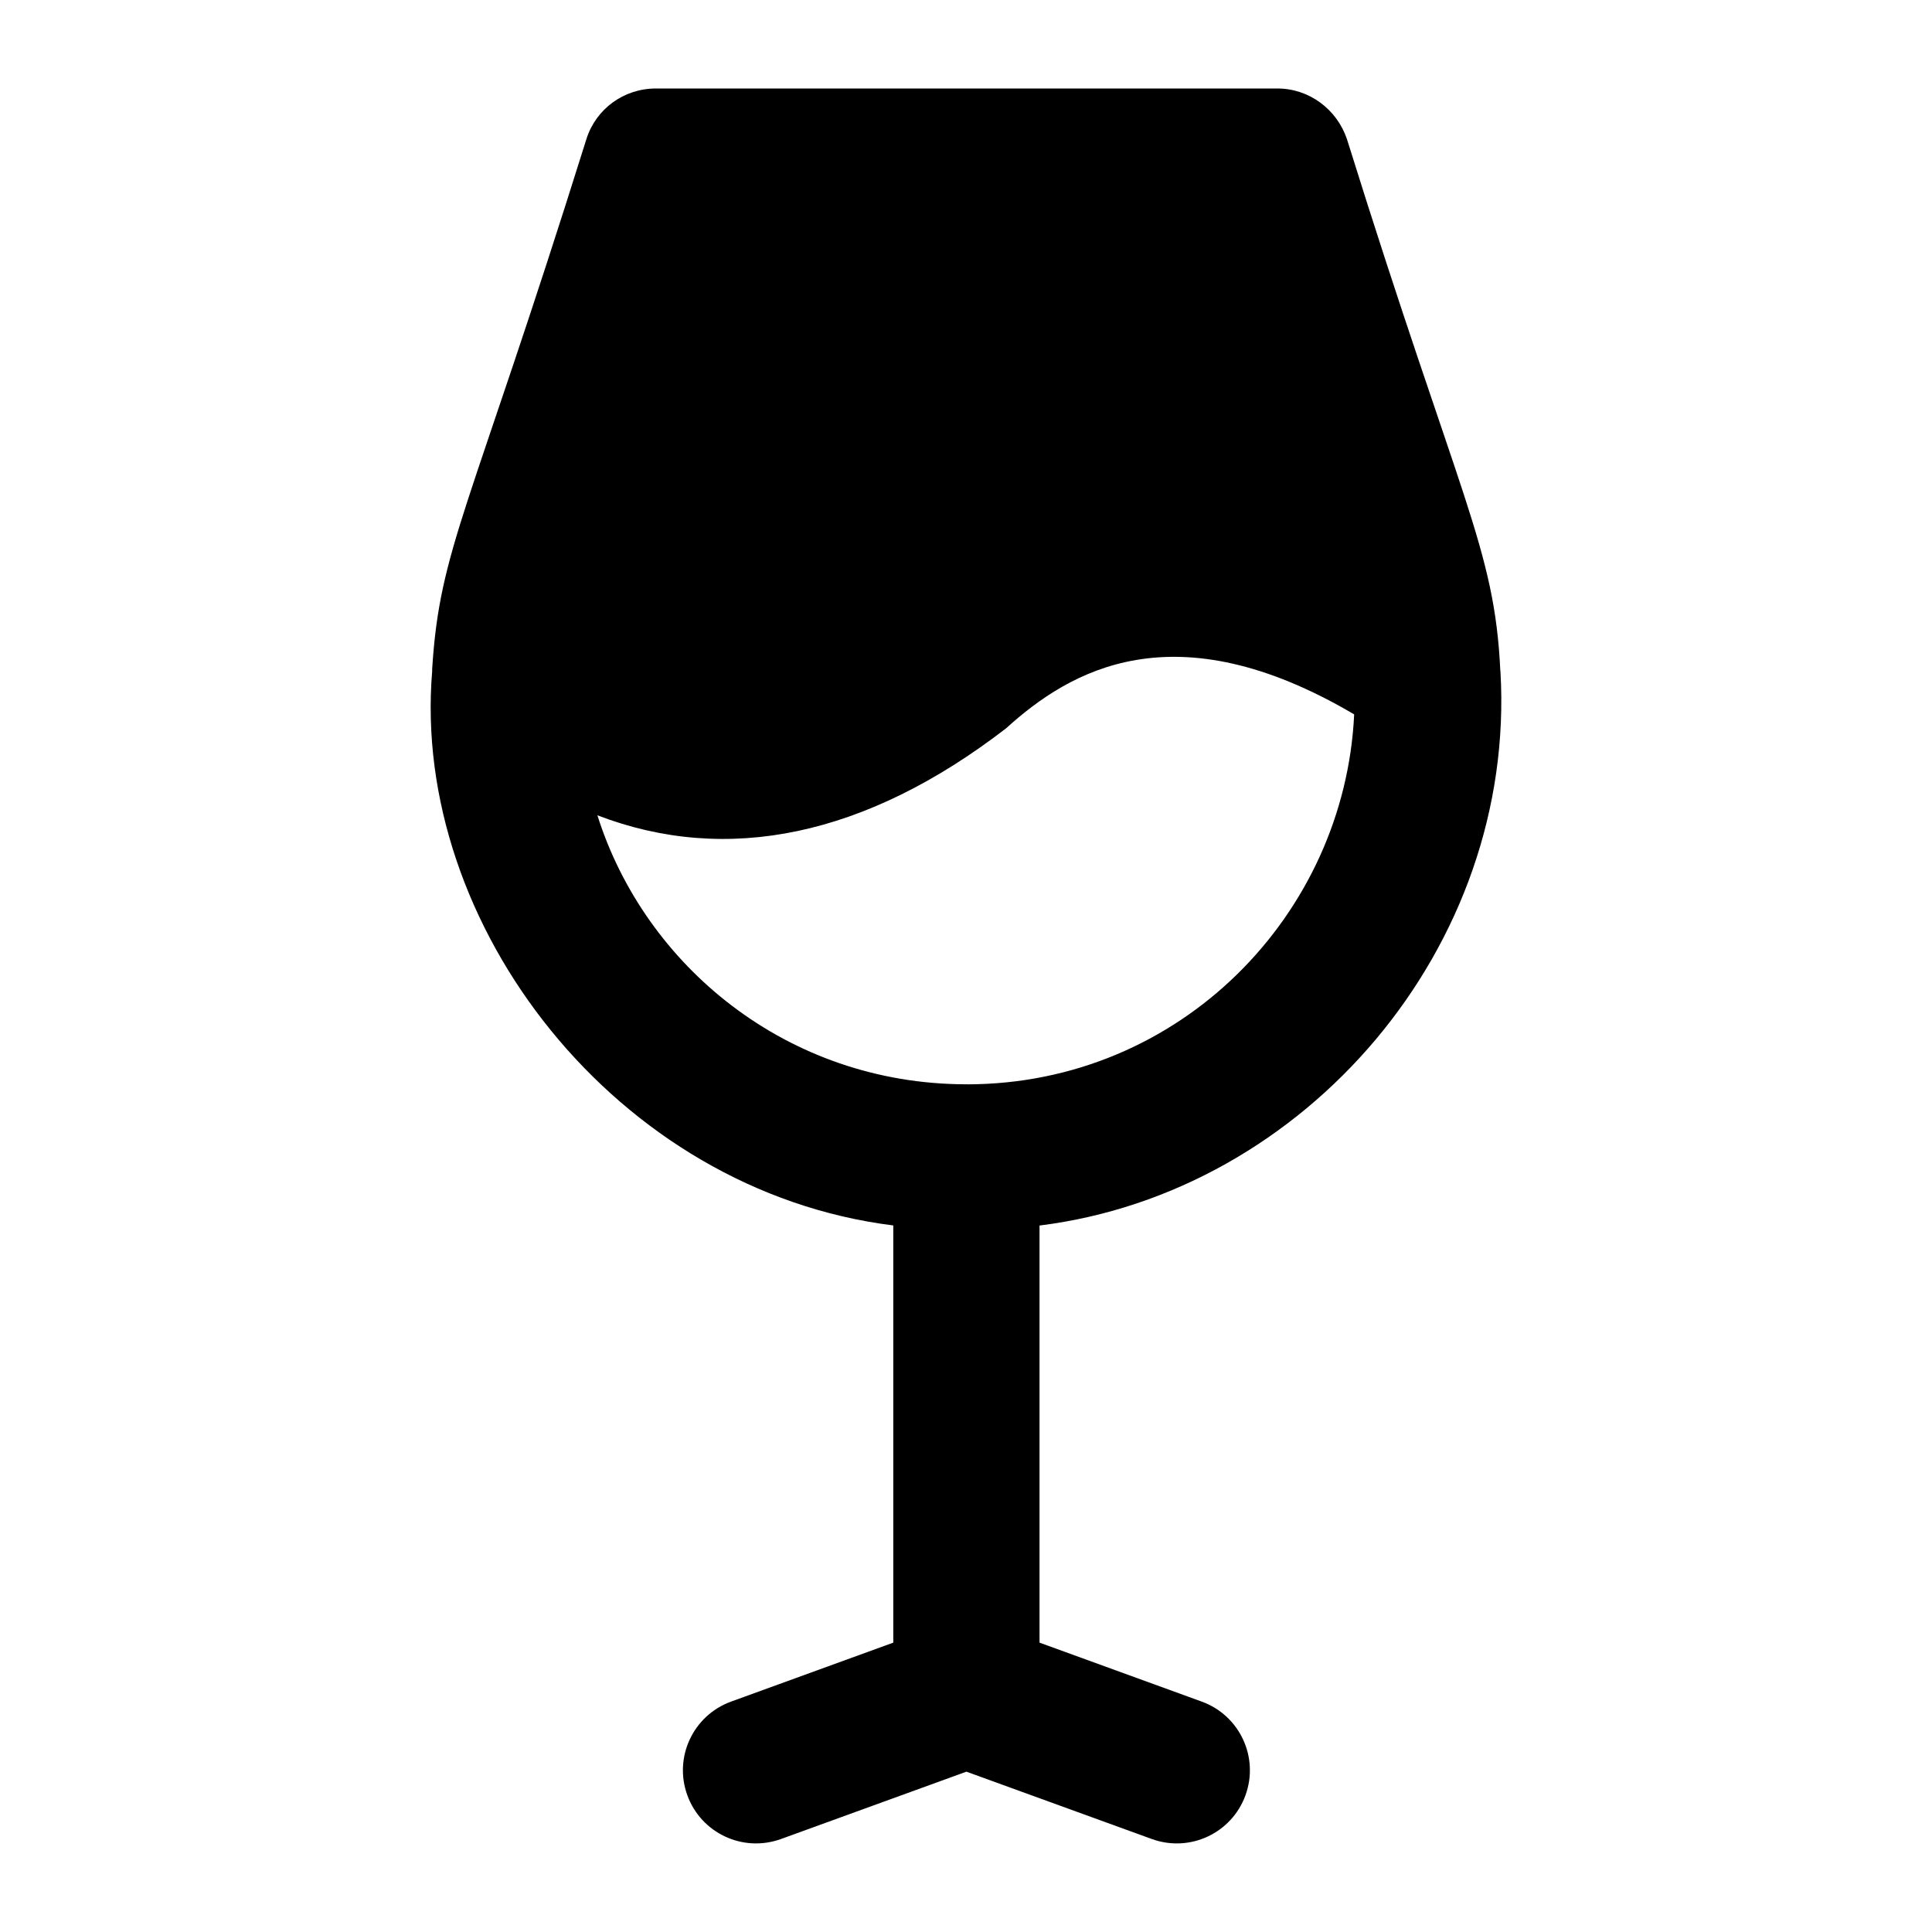
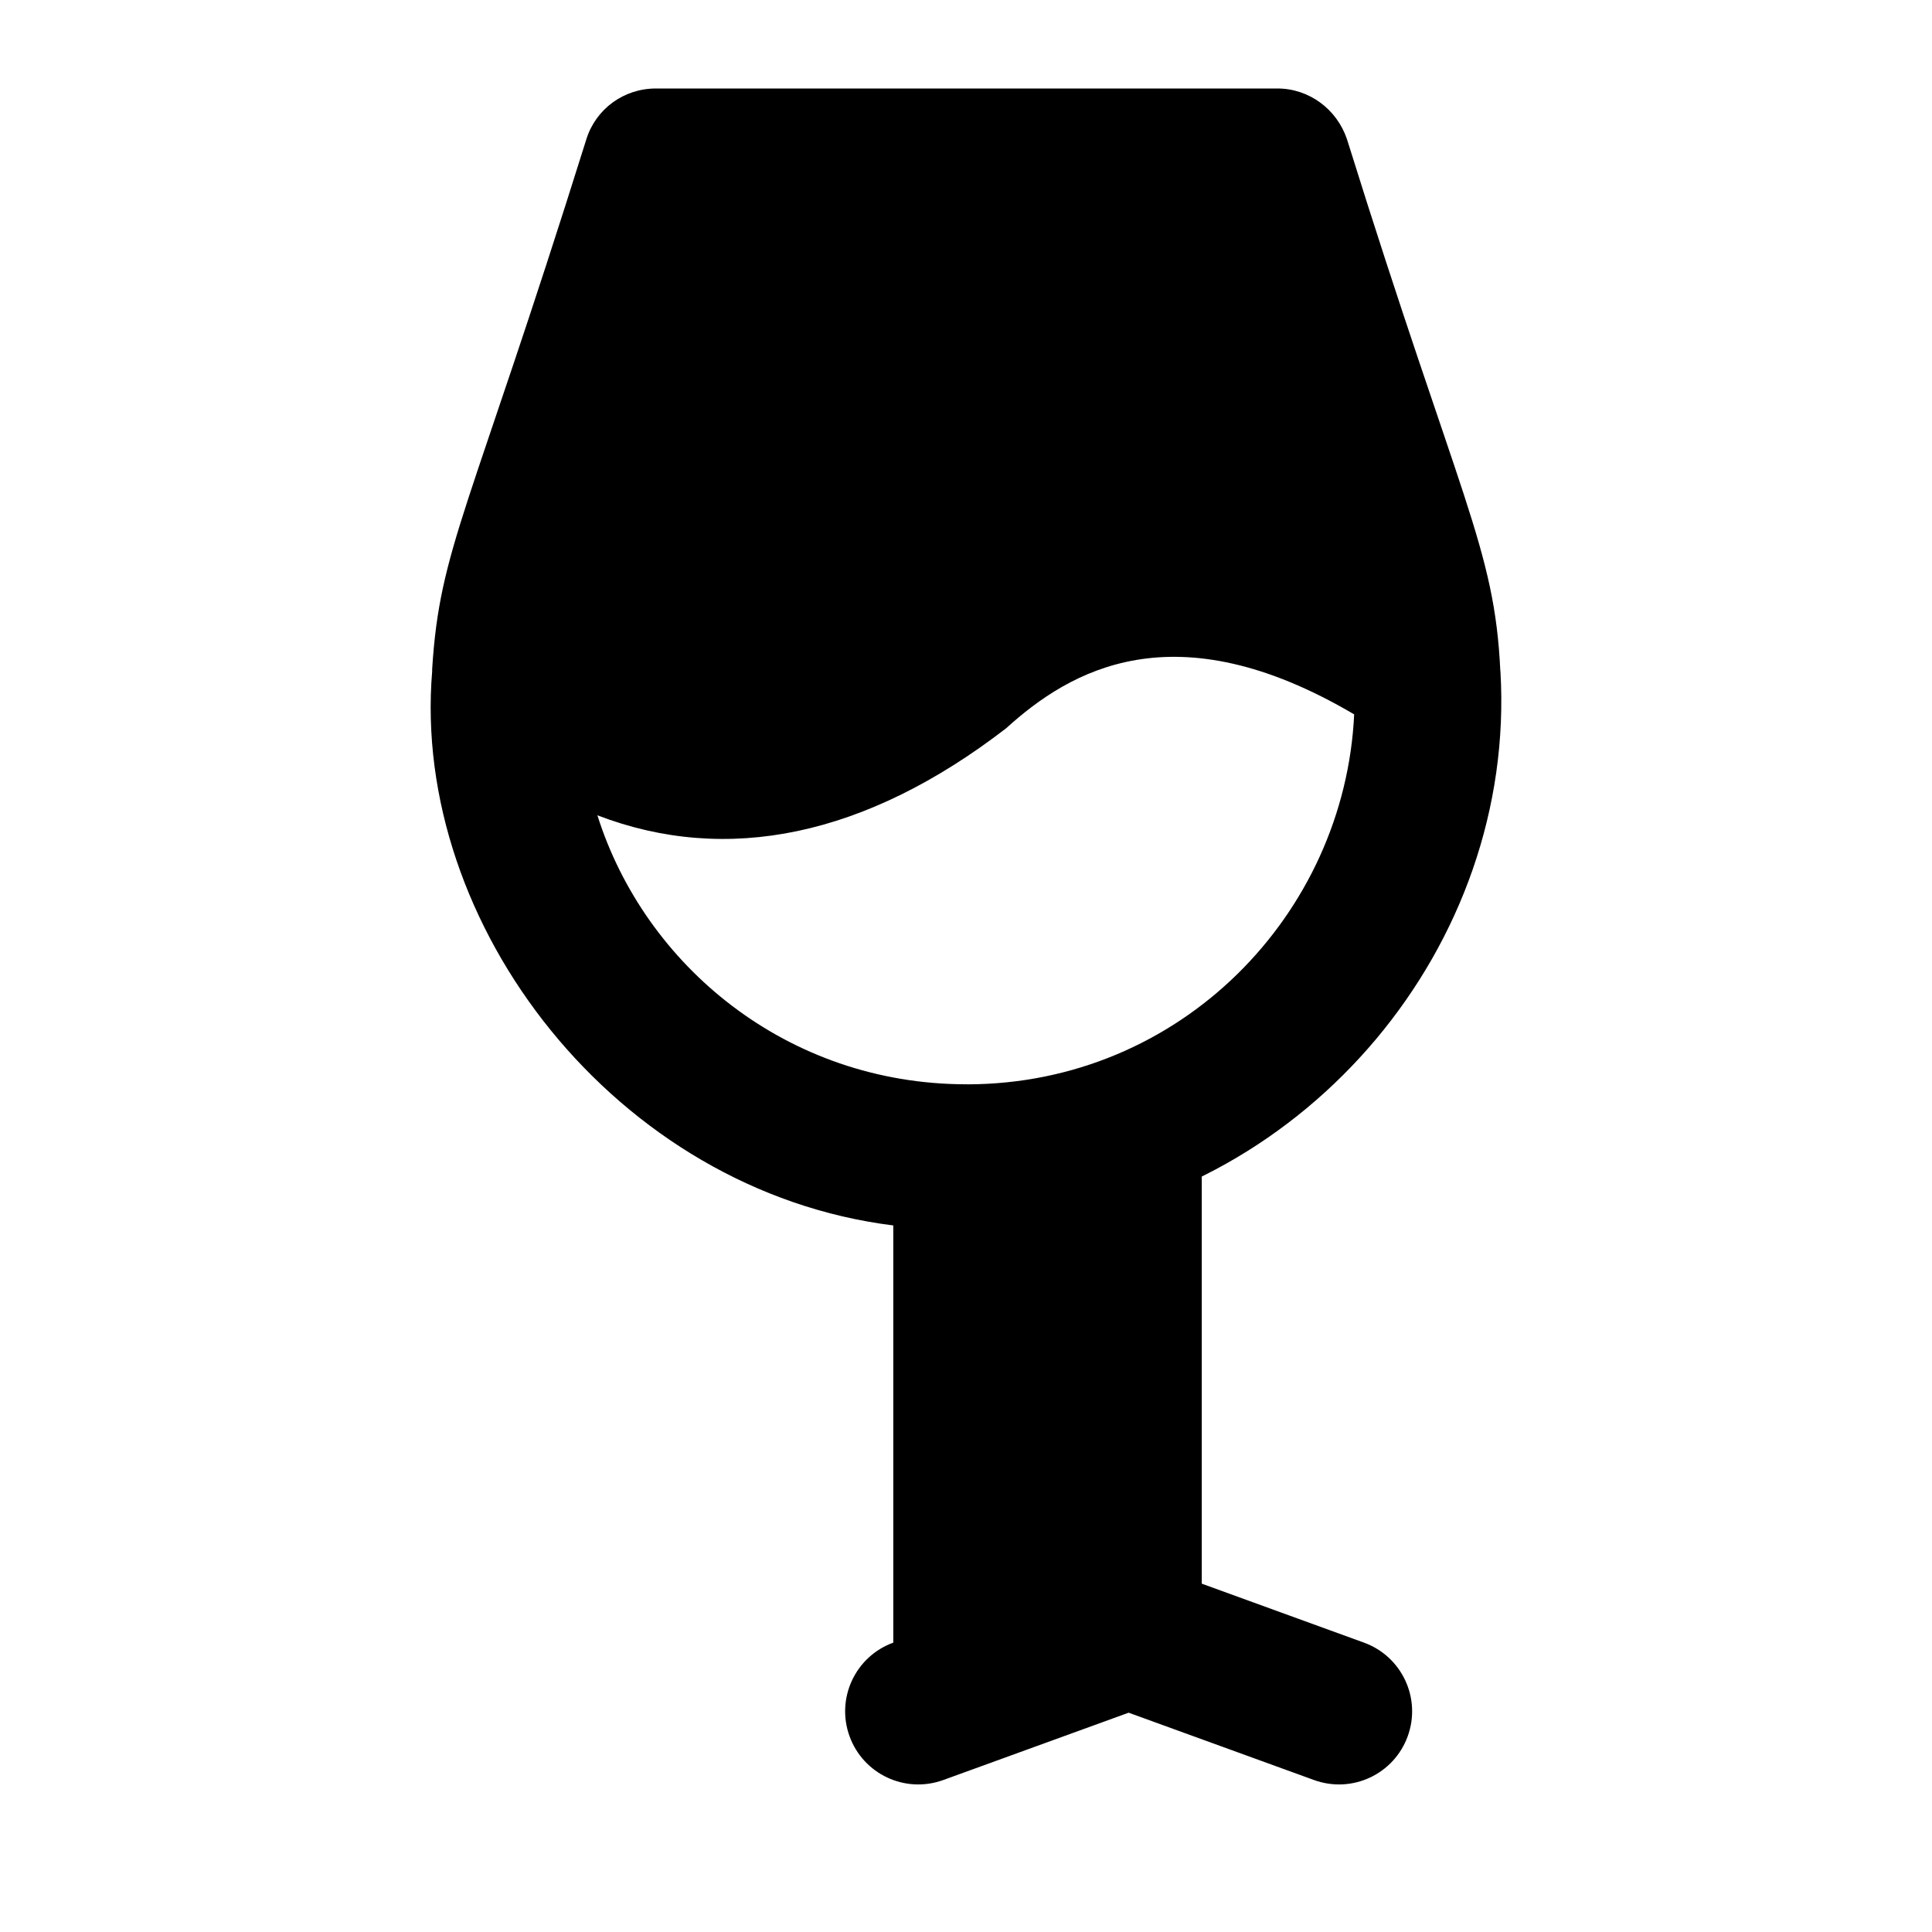
<svg xmlns="http://www.w3.org/2000/svg" fill="#000000" width="800px" height="800px" version="1.1" viewBox="144 144 512 512">
-   <path d="m419.55 468.77c70.48-8.809 126.38-73.832 122.08-146.88-0.004-0.035-0.027-0.062-0.027-0.098-1.551-32.828-10.645-44.75-40.664-140.97-2.711-7.945-10.078-13.371-18.406-13.371h-164.71c-8.523 0-15.891 5.426-18.406 13.371-31.043 99.125-38.871 108.22-40.887 140.48v0.582c-5.613 67.238 48.859 137.73 122.2 146.87v110.56l-42.992 15.629c-10.047 3.652-15.254 14.762-11.582 24.828 3.621 9.973 14.668 15.258 24.828 11.582l49.125-17.844 49.125 17.844c10.137 3.672 21.199-1.586 24.828-11.582 3.672-10.066-1.531-21.176-11.582-24.828l-42.992-15.629v-110.54c0.016-0.004 0.039 0 0.062-0.008zm-19.27-37.406c-0.062-0.004-0.117-0.039-0.18-0.039-0.047 0-0.086 0.027-0.133 0.027-47.367-0.094-85.059-31.398-97.652-71.289 34.297 13.176 71.117 5.621 108.32-23.059 16.859-15.309 44.57-31.781 92.234-3.684-2.5 52.941-45.938 97.977-102.59 98.043z" />
+   <path d="m419.55 468.77c70.48-8.809 126.38-73.832 122.08-146.88-0.004-0.035-0.027-0.062-0.027-0.098-1.551-32.828-10.645-44.75-40.664-140.97-2.711-7.945-10.078-13.371-18.406-13.371h-164.71c-8.523 0-15.891 5.426-18.406 13.371-31.043 99.125-38.871 108.22-40.887 140.48v0.582c-5.613 67.238 48.859 137.73 122.2 146.87v110.56c-10.047 3.652-15.254 14.762-11.582 24.828 3.621 9.973 14.668 15.258 24.828 11.582l49.125-17.844 49.125 17.844c10.137 3.672 21.199-1.586 24.828-11.582 3.672-10.066-1.531-21.176-11.582-24.828l-42.992-15.629v-110.54c0.016-0.004 0.039 0 0.062-0.008zm-19.27-37.406c-0.062-0.004-0.117-0.039-0.18-0.039-0.047 0-0.086 0.027-0.133 0.027-47.367-0.094-85.059-31.398-97.652-71.289 34.297 13.176 71.117 5.621 108.32-23.059 16.859-15.309 44.57-31.781 92.234-3.684-2.5 52.941-45.938 97.977-102.59 98.043z" />
</svg>